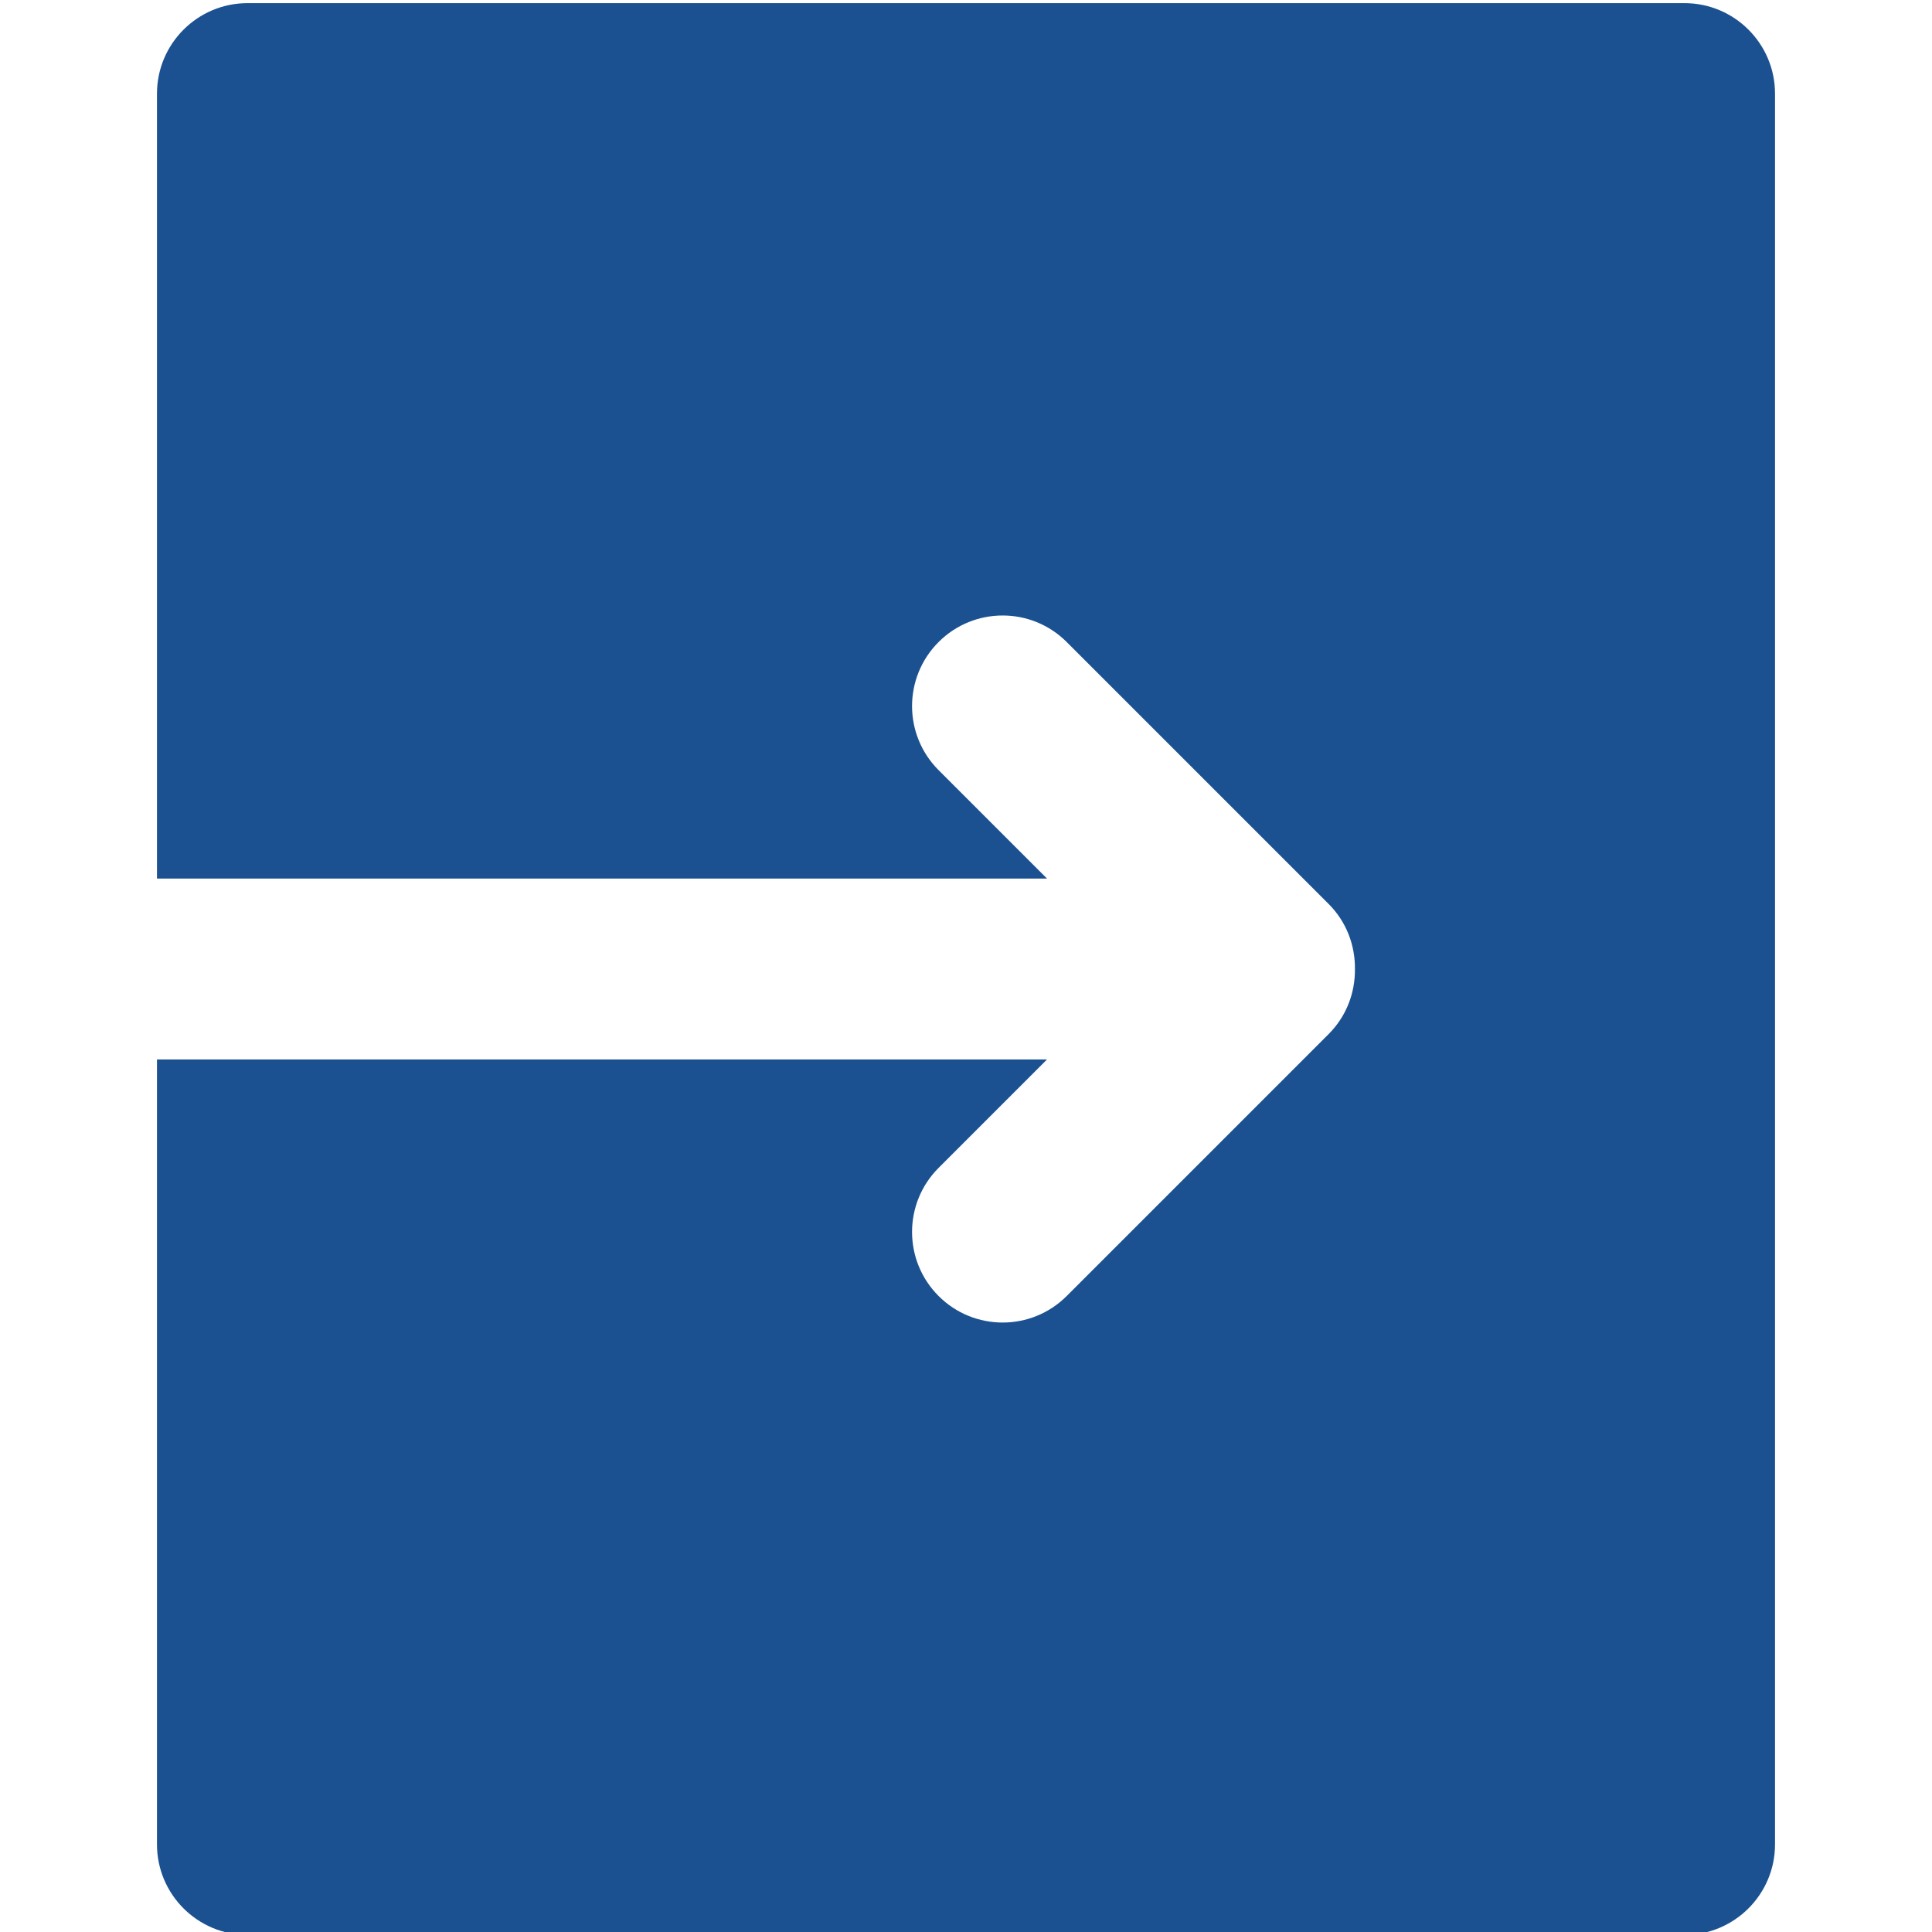
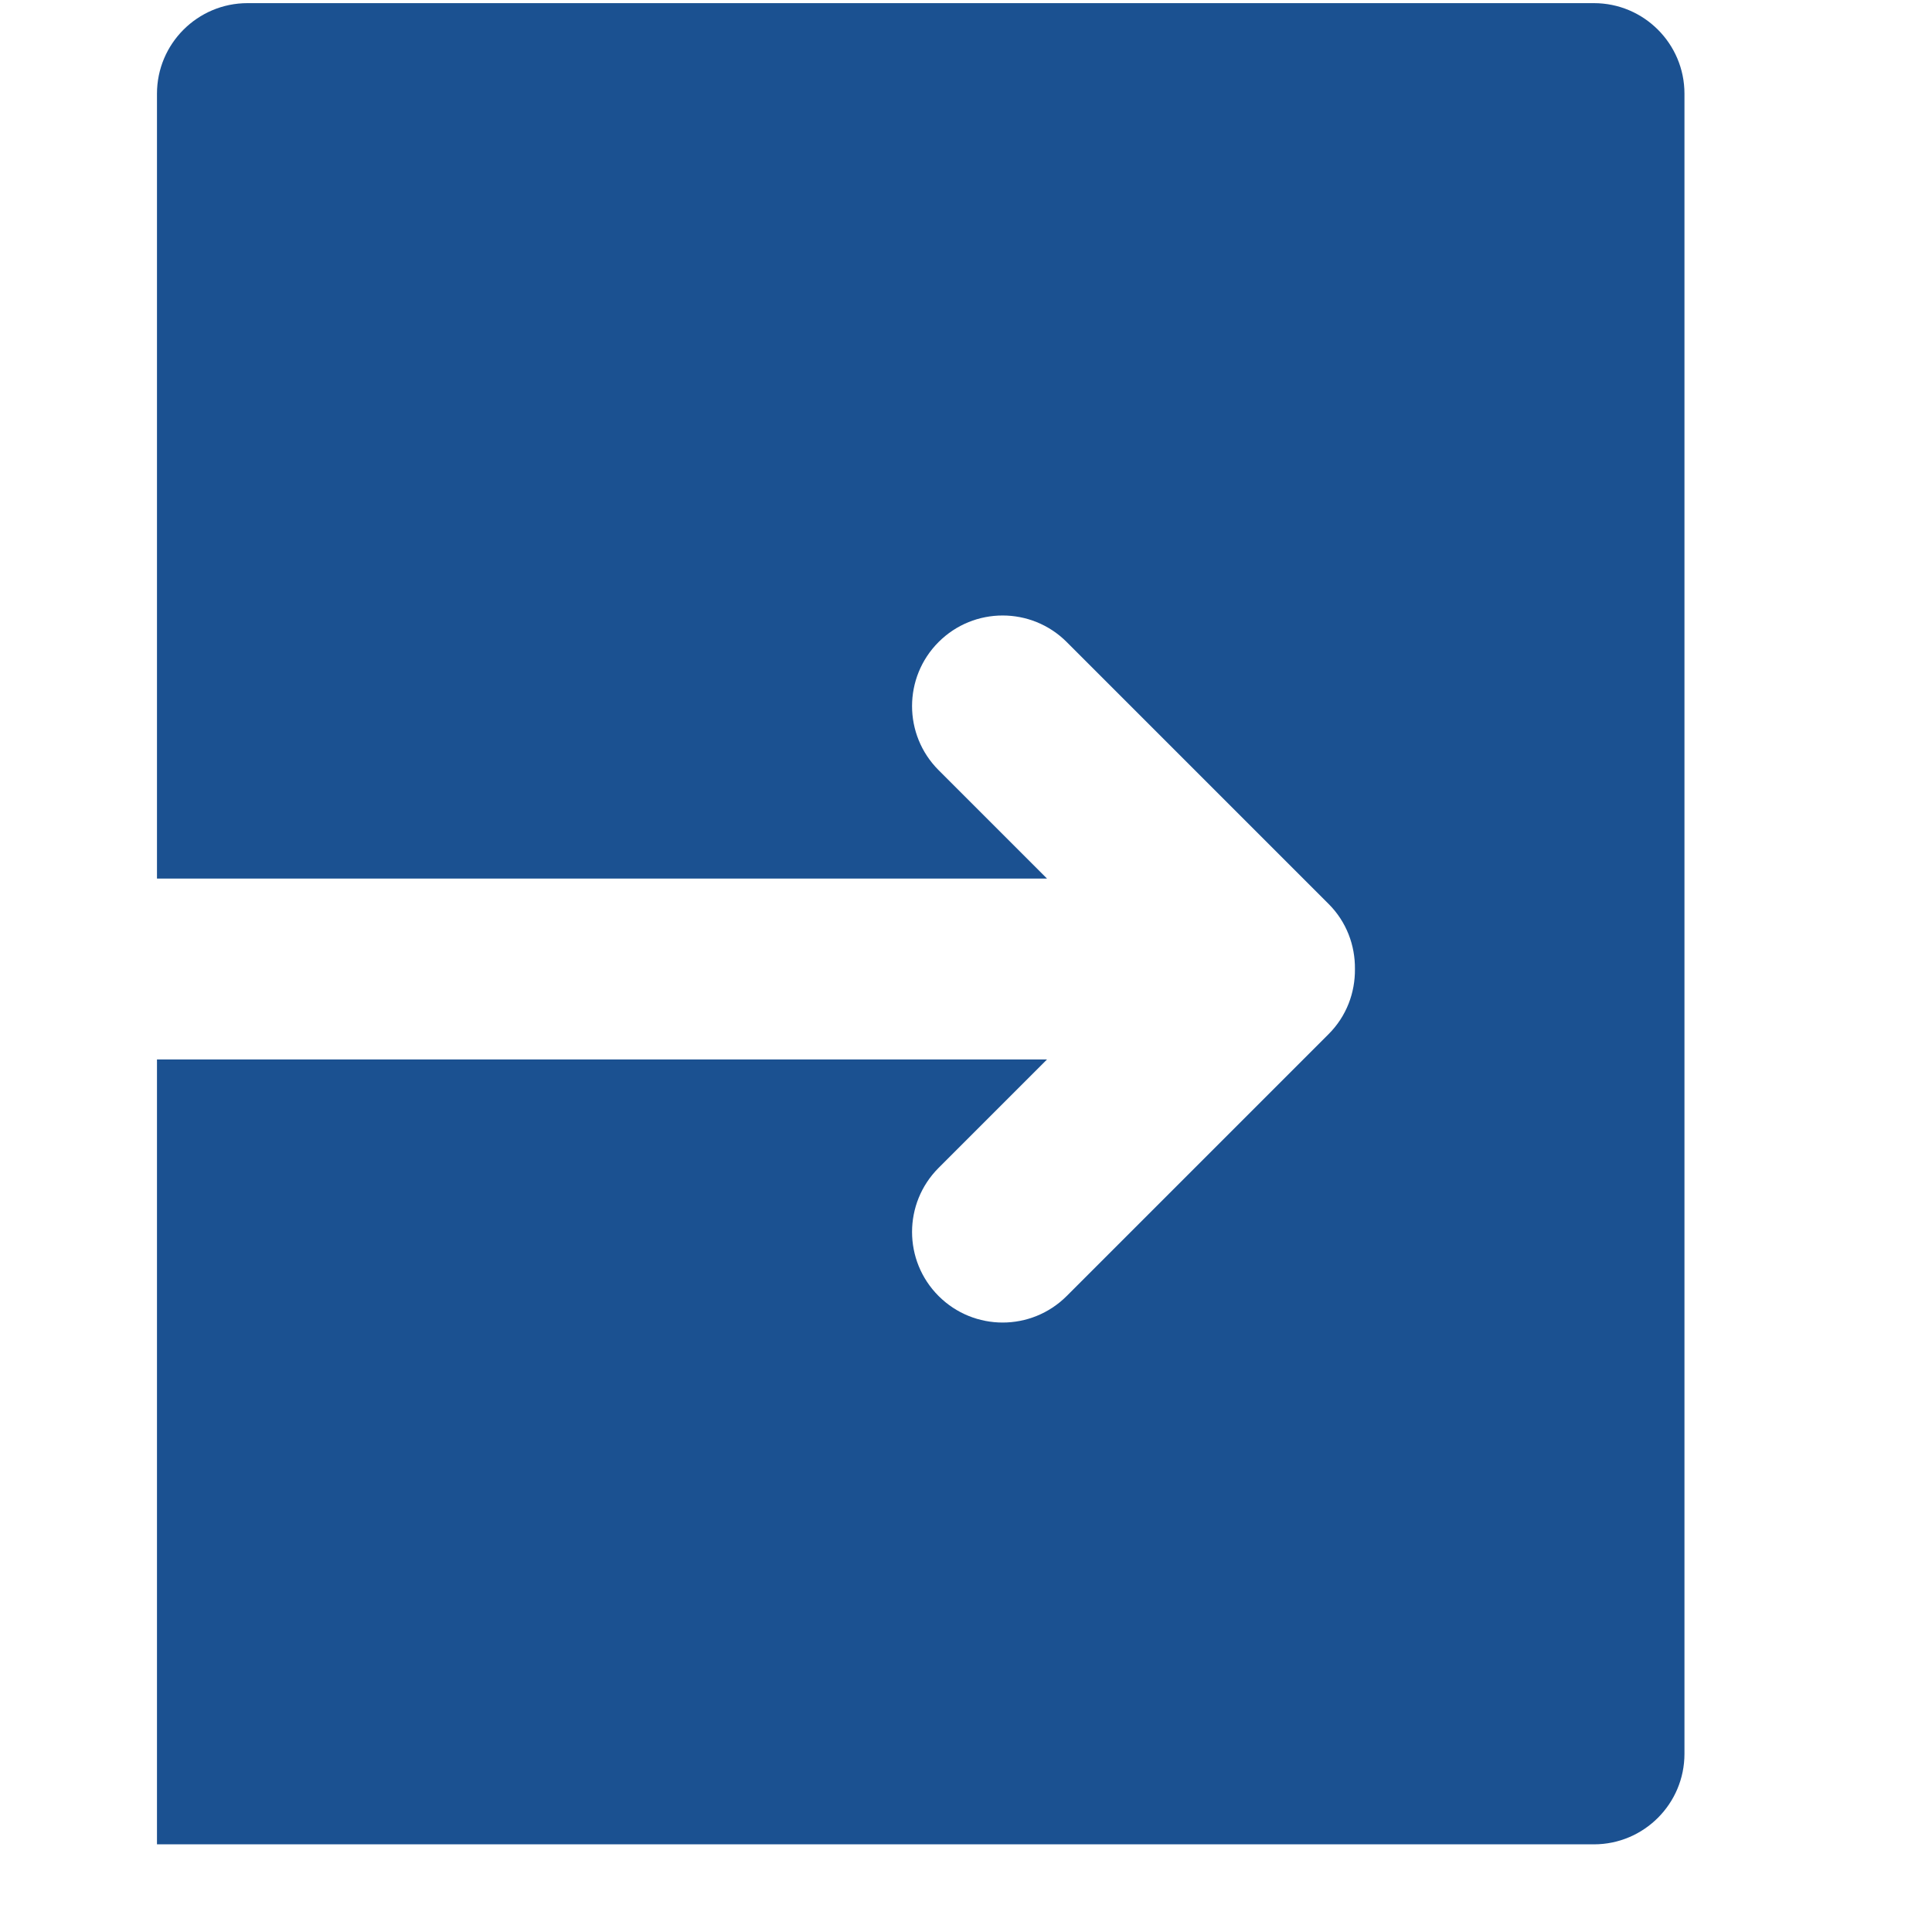
<svg xmlns="http://www.w3.org/2000/svg" id="Ebene_1" data-name="Ebene 1" viewBox="0 0 16 16">
  <defs>
    <style>
      .cls-1 {
        fill: #1b5191;
      }
    </style>
  </defs>
-   <path class="cls-1" d="M13.95.026H2.05C1.636.026,1.3.362,1.3.776v6.5h7.371l-.898-.898c-.293-.293-.293-.768,0-1.061.293-.293.768-.293,1.061,0l2.169,2.169c.149.149.22.344.218.539.002.195-.069.39-.218.539l-2.169,2.169c-.293.293-.768.293-1.061,0s-.293-.768,0-1.061l.898-.898H1.3v6.5c0,.414.336.75.75.75h11.9c.414,0,.75-.336.75-.75V.776c0-.414-.336-.75-.75-.75Z" />
+   <path class="cls-1" d="M13.95.026H2.05C1.636.026,1.3.362,1.3.776v6.5h7.371l-.898-.898c-.293-.293-.293-.768,0-1.061.293-.293.768-.293,1.061,0l2.169,2.169c.149.149.22.344.218.539.002.195-.069.39-.218.539l-2.169,2.169c-.293.293-.768.293-1.061,0s-.293-.768,0-1.061l.898-.898H1.3v6.5h11.9c.414,0,.75-.336.75-.75V.776c0-.414-.336-.75-.75-.75Z" />
</svg>